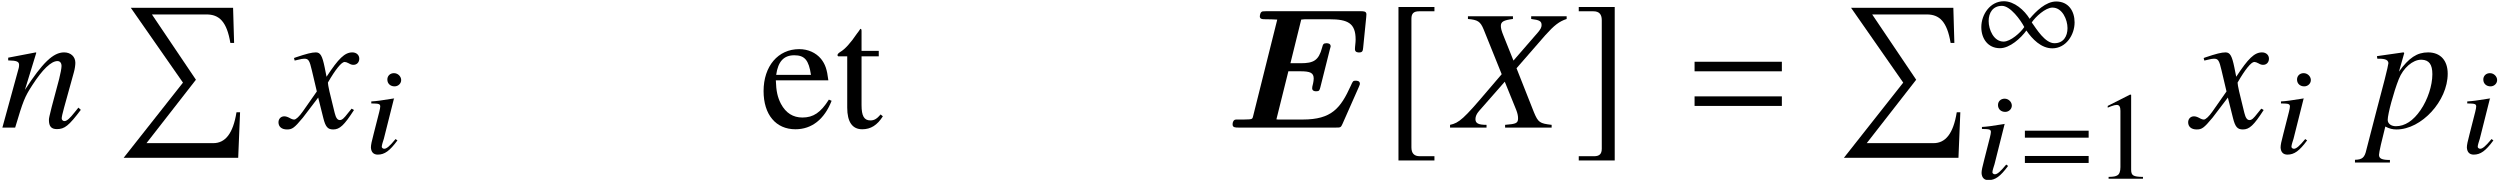
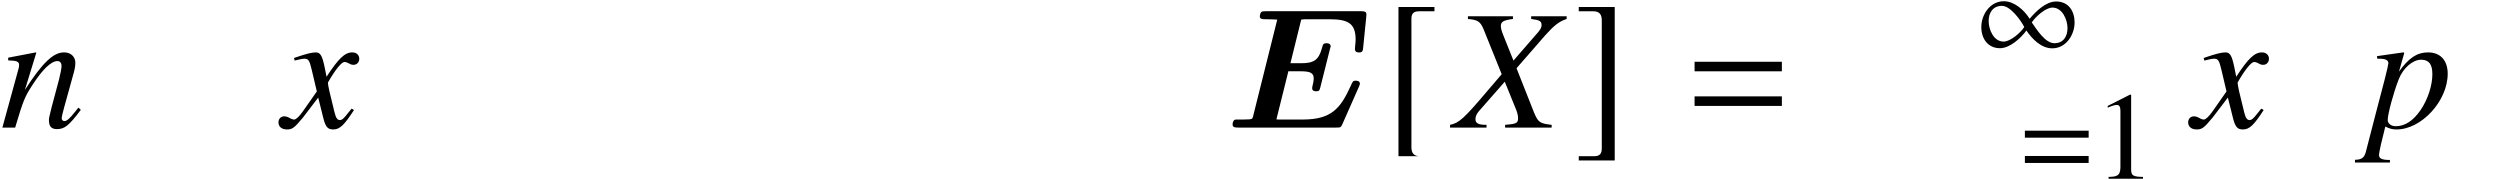
<svg xmlns="http://www.w3.org/2000/svg" xmlns:xlink="http://www.w3.org/1999/xlink" version="1.1" width="159.383pt" height="11.468pt" viewBox="70.789 60.609 159.383 11.468">
  <defs>
    <path id="g11-49" d="M6.36-2.144C6.36-2.866 5.971-3.478 5.185-3.478C4.526-3.478 3.891-2.851 3.494-2.374C3.16-2.922 2.517-3.494 1.85-3.494C.977-3.494 .413-2.652 .413-1.842C.413-1.12 .826-.5 1.604-.5C2.231-.5 2.938-1.143 3.287-1.628C3.66-1.08 4.232-.492 4.939-.492C5.812-.492 6.36-1.35 6.36-2.144ZM5.908-1.779C5.908-1.255 5.646-.818 5.074-.818C4.478-.818 3.938-1.707 3.629-2.144C3.867-2.501 4.502-3.089 4.947-3.089C5.582-3.089 5.908-2.319 5.908-1.779ZM3.152-1.85C2.922-1.493 2.271-.921 1.834-.921C1.199-.921 .881-1.691 .881-2.231C.881-2.763 1.151-3.2 1.731-3.2C2.263-3.2 2.922-2.295 3.152-1.85Z" />
-     <path id="g11-187" d="M2.374 1.334H1.691C1.429 1.334 1.302 1.199 1.302 .921V-5.066C1.302-5.312 1.405-5.415 1.66-5.415H2.374V-5.614H.699V1.532H2.374V1.334Z" />
+     <path id="g11-187" d="M2.374 1.334H1.691C1.429 1.334 1.302 1.199 1.302 .921V-5.066C1.302-5.312 1.405-5.415 1.66-5.415H2.374V-5.614H.699V1.532V1.334Z" />
    <path id="g11-188" d="M.27 1.334V1.532H1.945V-5.614H.27V-5.415H.953C1.215-5.415 1.342-5.28 1.342-5.002V.985C1.342 1.231 1.231 1.334 .985 1.334H.27Z" />
    <use id="g14-187" xlink:href="#g11-187" transform="scale(1.369)" />
    <use id="g14-188" xlink:href="#g11-188" transform="scale(1.369)" />
    <path id="g1-61" d="M4.383-2.62V-3.065H.318V-2.62H4.383ZM4.383-1.008V-1.453H.318V-1.008H4.383Z" />
    <use id="g4-61" xlink:href="#g1-61" transform="scale(1.369)" />
-     <path id="g8-205" d="M7.89 6.662H7.662C7.445 8.021 6.945 8.629 6.184 8.629H1.924L5.076 4.586L2.271 .424H5.749C6.543 .424 7.043 .859 7.271 2.239H7.51L7.445 0H.924L4.25 4.771L.467 9.564H7.771L7.89 6.662Z" />
    <path id="g20-45" d="M6.162 0V-.174C5.402-.261 5.304-.326 5.032-.978L3.923-3.782L5.76-5.891C6.325-6.521 6.651-6.771 7.119-6.923V-7.097H4.858V-6.923C5.391-6.858 5.521-6.782 5.521-6.532C5.521-6.391 5.456-6.271 5.304-6.086L3.728-4.271L3.087-5.869C2.967-6.162 2.924-6.336 2.924-6.478C2.924-6.749 3.097-6.847 3.695-6.923V-7.097H.826V-6.923C1.456-6.869 1.619-6.76 1.826-6.26L2.978-3.402L2.076-2.348C.565-.565 .261-.293-.315-.174V0H2.011V-.174C1.489-.174 1.304-.272 1.304-.543C1.304-.706 1.38-.88 1.532-1.054L3.174-2.924L3.902-1.13C3.978-.935 4.021-.761 4.021-.598C4.021-.283 3.913-.228 3.195-.174V0H6.162Z" />
    <path id="g20-61" d="M5.152-1.13L4.999-1.272C4.923-1.174 4.847-1.076 4.771-.989C4.456-.587 4.26-.413 4.108-.413C4.01-.413 3.934-.489 3.934-.587C3.934-.674 3.978-.88 4.086-1.272L4.706-3.51C4.771-3.739 4.804-3.978 4.804-4.13C4.804-4.521 4.51-4.793 4.086-4.793C3.391-4.793 2.706-4.13 1.587-2.402L2.315-4.771L2.282-4.793L.522-4.456V-4.282C1.076-4.271 1.217-4.206 1.217-3.989C1.217-3.923 1.206-3.858 1.196-3.804L.152 0H.967C1.478-1.717 1.576-1.956 2.054-2.695C2.706-3.706 3.26-4.239 3.663-4.239C3.826-4.239 3.923-4.119 3.923-3.923C3.923-3.793 3.858-3.434 3.771-3.097L3.293-1.304C3.152-.739 3.119-.598 3.119-.489C3.119-.076 3.271 .098 3.63 .098C4.119 .098 4.391-.12 5.152-1.13Z" />
    <path id="g20-63" d="M5.097-3.434C5.097-4.282 4.63-4.793 3.847-4.793C3.141-4.793 2.619-4.445 1.989-3.565L2.326-4.749C2.326-4.749 2.304-4.793 2.271-4.793H2.261L.587-4.554L.609-4.391C.935-4.391 1.315-4.391 1.315-4.097C1.315-3.967 .935-2.467 .543-1.022L-.087 1.413C-.196 1.913-.348 2.043-.815 2.054V2.228H1.413V2.065C.902 2.065 .717 1.978 .717 1.739C.717 1.587 .902 .772 1.119-.065C1.391 .076 1.587 .12 1.837 .12C3.424 .12 5.097-1.695 5.097-3.434ZM4.119-3.402C4.119-2.684 3.826-1.782 3.369-1.119C2.902-.435 2.369-.087 1.793-.087C1.489-.087 1.272-.25 1.272-.489C1.272-.859 1.652-2.271 1.978-3.087C2.261-3.804 2.869-4.326 3.402-4.326C3.413-4.326 3.434-4.326 3.445-4.326C3.913-4.304 4.119-4.021 4.119-3.402Z" />
    <path id="g20-71" d="M4.521-1.119L4.369-1.206C4.282-1.098 4.228-1.043 4.13-.913C3.88-.587 3.76-.478 3.619-.478C3.467-.478 3.369-.619 3.293-.924C3.271-1.022 3.26-1.076 3.25-1.098C2.989-2.119 2.858-2.706 2.858-2.869C3.337-3.706 3.728-4.184 3.923-4.184C3.989-4.184 4.086-4.152 4.184-4.097C4.315-4.021 4.391-4 4.489-4C4.706-4 4.858-4.163 4.858-4.391C4.858-4.63 4.673-4.793 4.413-4.793C3.934-4.793 3.532-4.402 2.771-3.239L2.652-3.837C2.5-4.576 2.38-4.793 2.087-4.793C1.837-4.793 1.489-4.706 .815-4.478L.696-4.434L.739-4.271L.924-4.315C1.13-4.369 1.261-4.391 1.348-4.391C1.619-4.391 1.685-4.293 1.837-3.641L2.152-2.304L1.261-1.032C1.032-.706 .826-.511 .706-.511C.641-.511 .533-.543 .424-.609C.283-.685 .174-.717 .076-.717C-.141-.717-.293-.554-.293-.337C-.293-.054-.087 .12 .25 .12S.717 .022 1.261-.63L2.239-1.913L2.565-.609C2.706-.043 2.848 .12 3.195 .12C3.608 .12 3.891-.141 4.521-1.119Z" />
-     <path id="g17-56" d="M2.12-.818L2.001-.905C1.628-.453 1.429-.286 1.278-.286C1.199-.286 1.128-.341 1.12-.405C1.12-.532 1.207-.77 1.255-.929L1.898-3.486L1.945-3.502C1.008-3.351 .818-3.327 .453-3.303V-3.176C.945-3.168 1.016-3.144 1.024-2.986C1.024-2.922 1-2.787 .961-2.636L.603-1.231C.476-.754 .429-.524 .429-.365C.445-.071 .596 .087 .865 .087C1.302 .087 1.628-.151 2.12-.818ZM2.358-4.677C2.35-4.907 2.144-5.106 1.898-5.106S1.469-4.931 1.477-4.685C1.485-4.431 1.675-4.264 1.937-4.264C2.176-4.264 2.366-4.455 2.358-4.677Z" />
    <path id="g24-49" d="M3.128 0V-.119C2.501-.127 2.374-.206 2.374-.588V-5.352L2.311-5.368L.881-4.645V-4.534C.977-4.574 1.064-4.605 1.096-4.621C1.239-4.677 1.374-4.709 1.453-4.709C1.62-4.709 1.691-4.59 1.691-4.335V-.738C1.691-.476 1.628-.294 1.501-.222C1.382-.151 1.27-.127 .937-.119V0H3.128Z" />
-     <path id="g24-101" d="M3.367-1.247L3.24-1.302C2.859-.699 2.517-.468 2.009-.468C1.572-.468 1.239-.675 1.008-1.104C.85-1.413 .786-1.691 .77-2.199H3.216C3.152-2.716 3.073-2.946 2.874-3.2C2.636-3.486 2.271-3.653 1.858-3.653C.873-3.653 .199-2.859 .199-1.699C.199-.603 .77 .079 1.683 .079C2.446 .079 3.033-.389 3.367-1.247ZM2.406-2.454H.786C.873-3.081 1.143-3.367 1.628-3.367S2.303-3.144 2.406-2.454Z" />
-     <path id="g24-116" d="M2.215-.524L2.112-.611C1.937-.405 1.81-.333 1.636-.333C1.342-.333 1.223-.54 1.223-1.048V-3.319H2.025V-3.573H1.223V-4.494C1.223-4.574 1.207-4.597 1.167-4.597C1.12-4.518 1.064-4.447 1.008-4.375C.715-3.938 .445-3.645 .238-3.526C.151-3.47 .103-3.422 .103-3.375C.103-3.351 .111-3.335 .135-3.319H.556V-.929C.556-.262 .794 .079 1.255 .079C1.652 .079 1.953-.111 2.215-.524Z" />
    <path id="g6-69" d="M8.52-2.596C8.585-2.738 8.585-2.782 8.585-2.793C8.585-2.989 8.378-2.989 8.324-2.989C8.149-2.989 8.138-2.967 8.007-2.673C7.353-1.233 6.785-.513 4.942-.513H3.524C3.36-.513 3.338-.513 3.262-.524L4.025-3.589H4.778C5.422-3.589 5.64-3.491 5.64-3.12C5.64-2.945 5.564-2.651 5.553-2.618L5.542-2.509C5.542-2.345 5.684-2.313 5.793-2.313C6-2.313 6.011-2.378 6.065-2.575L6.676-5.007C6.72-5.149 6.72-5.171 6.72-5.182C6.72-5.378 6.502-5.378 6.458-5.378C6.251-5.378 6.229-5.302 6.175-5.095C5.956-4.276 5.629-4.102 4.811-4.102H4.156L4.844-6.884C4.985-6.905 5.105-6.905 5.215-6.905H6.644C7.833-6.905 8.313-6.644 8.313-5.607C8.313-5.411 8.269-5.171 8.269-4.996C8.269-4.789 8.476-4.789 8.531-4.789C8.76-4.789 8.771-4.898 8.793-5.095L8.989-7.047L9-7.222C9-7.418 8.815-7.418 8.64-7.418H2.596C2.367-7.418 2.356-7.407 2.302-7.364C2.225-7.309 2.204-7.113 2.204-7.102C2.204-6.905 2.356-6.905 2.651-6.905C2.88-6.905 3.087-6.895 3.316-6.884L1.778-.731C1.735-.556 1.724-.545 1.527-.524C1.342-.513 1.124-.513 .949-.513C.665-.513 .644-.513 .6-.491C.469-.415 .469-.24 .469-.196C.469 0 .655 0 .84 0H7.069C7.331 0 7.375 0 7.473-.229L8.52-2.596Z" />
    <use id="g27-101" xlink:href="#g24-101" transform="scale(1.369)" />
    <use id="g27-116" xlink:href="#g24-116" transform="scale(1.369)" />
  </defs>
  <g id="page1">
    <use x="70.789" y="68.742" xlink:href="#g20-61" />
    <use x="78.204" y="61.106" xlink:href="#g8-205" />
    <use x="88.836" y="68.742" xlink:href="#g20-71" />
    <use x="94.007" y="70.379" xlink:href="#g17-56" />
    <use x="119.197" y="68.742" xlink:href="#g27-101" />
    <use x="124.041" y="68.742" xlink:href="#g27-116" />
    <use x="148.902" y="68.742" xlink:href="#g6-69" />
    <use x="158.989" y="68.742" xlink:href="#g14-187" />
    <use x="163.549" y="68.742" xlink:href="#g20-45" />
    <use x="171.07" y="68.742" xlink:href="#g14-188" />
    <use x="178.388" y="68.742" xlink:href="#g4-61" />
    <use x="187.876" y="61.106" xlink:href="#g8-205" />
    <use x="196.691" y="64.182" xlink:href="#g11-49" />
    <use x="196.691" y="72.006" xlink:href="#g17-56" />
    <use x="199.564" y="72.006" xlink:href="#g1-61" />
    <use x="204.282" y="72.006" xlink:href="#g24-49" />
    <use x="210.584" y="68.742" xlink:href="#g20-71" />
    <use x="215.755" y="70.379" xlink:href="#g17-56" />
    <use x="221.741" y="68.742" xlink:href="#g20-63" />
    <use x="227.631" y="70.379" xlink:href="#g17-56" />
  </g>
</svg>